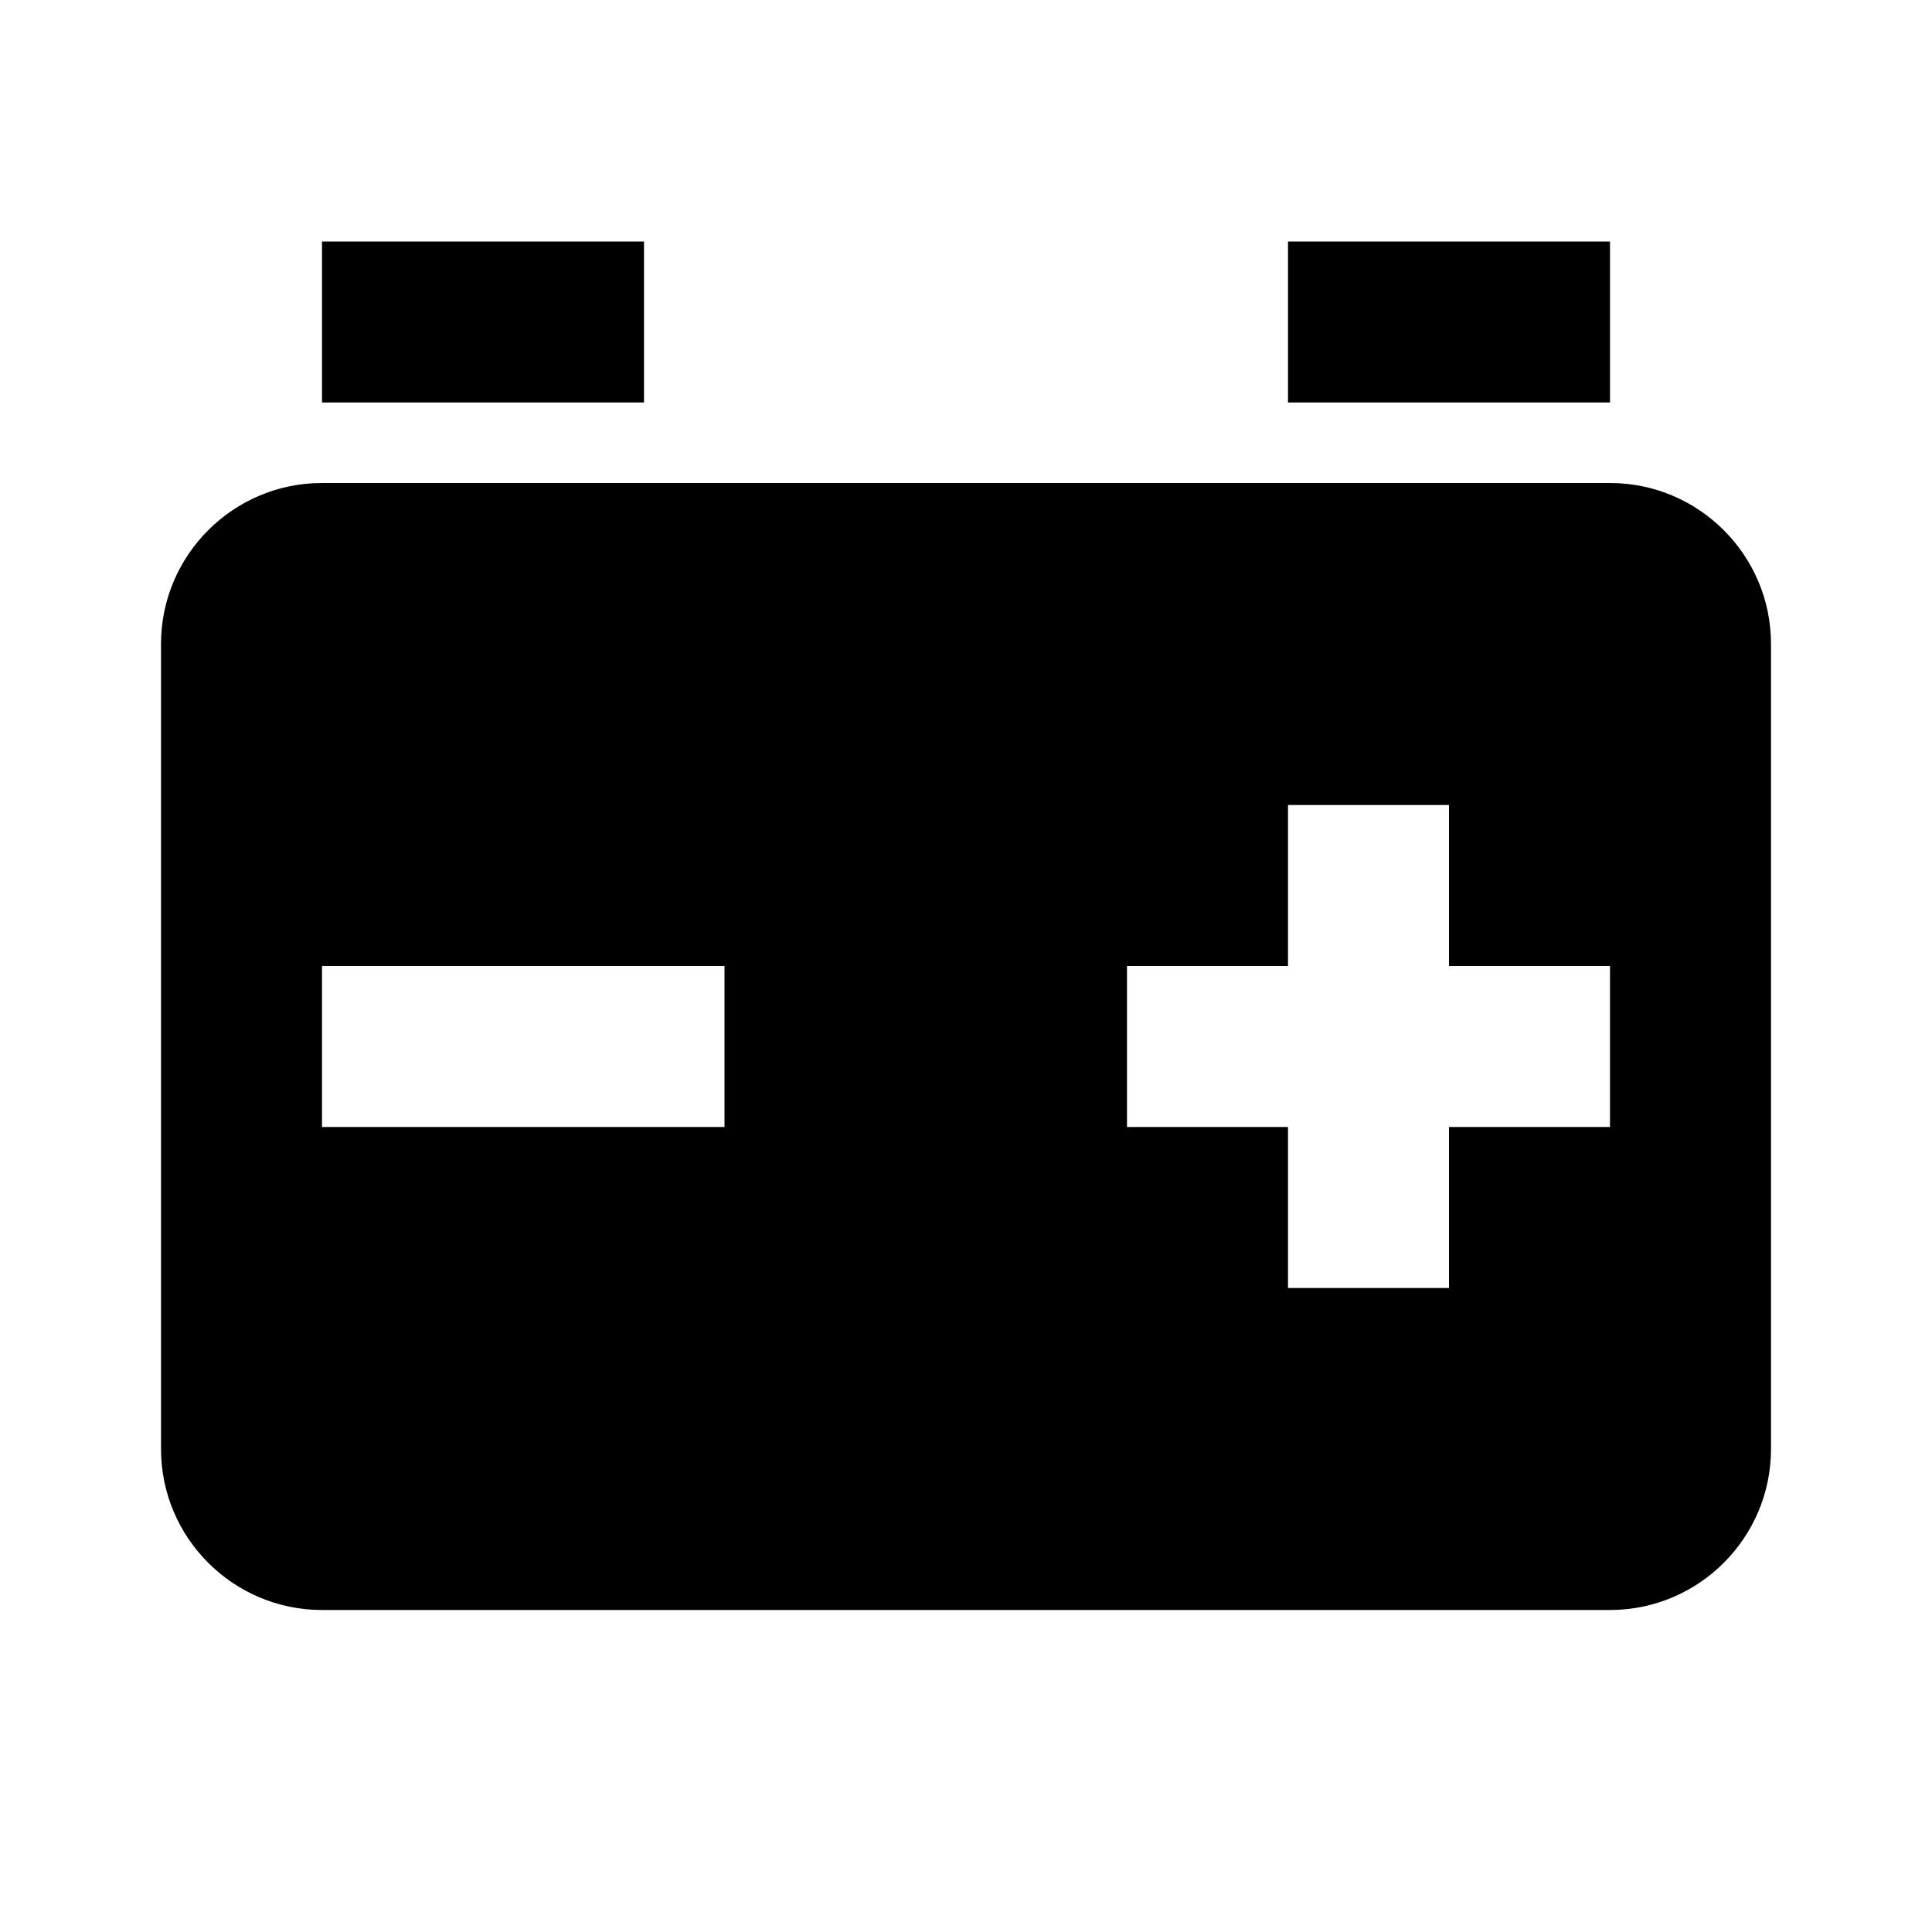
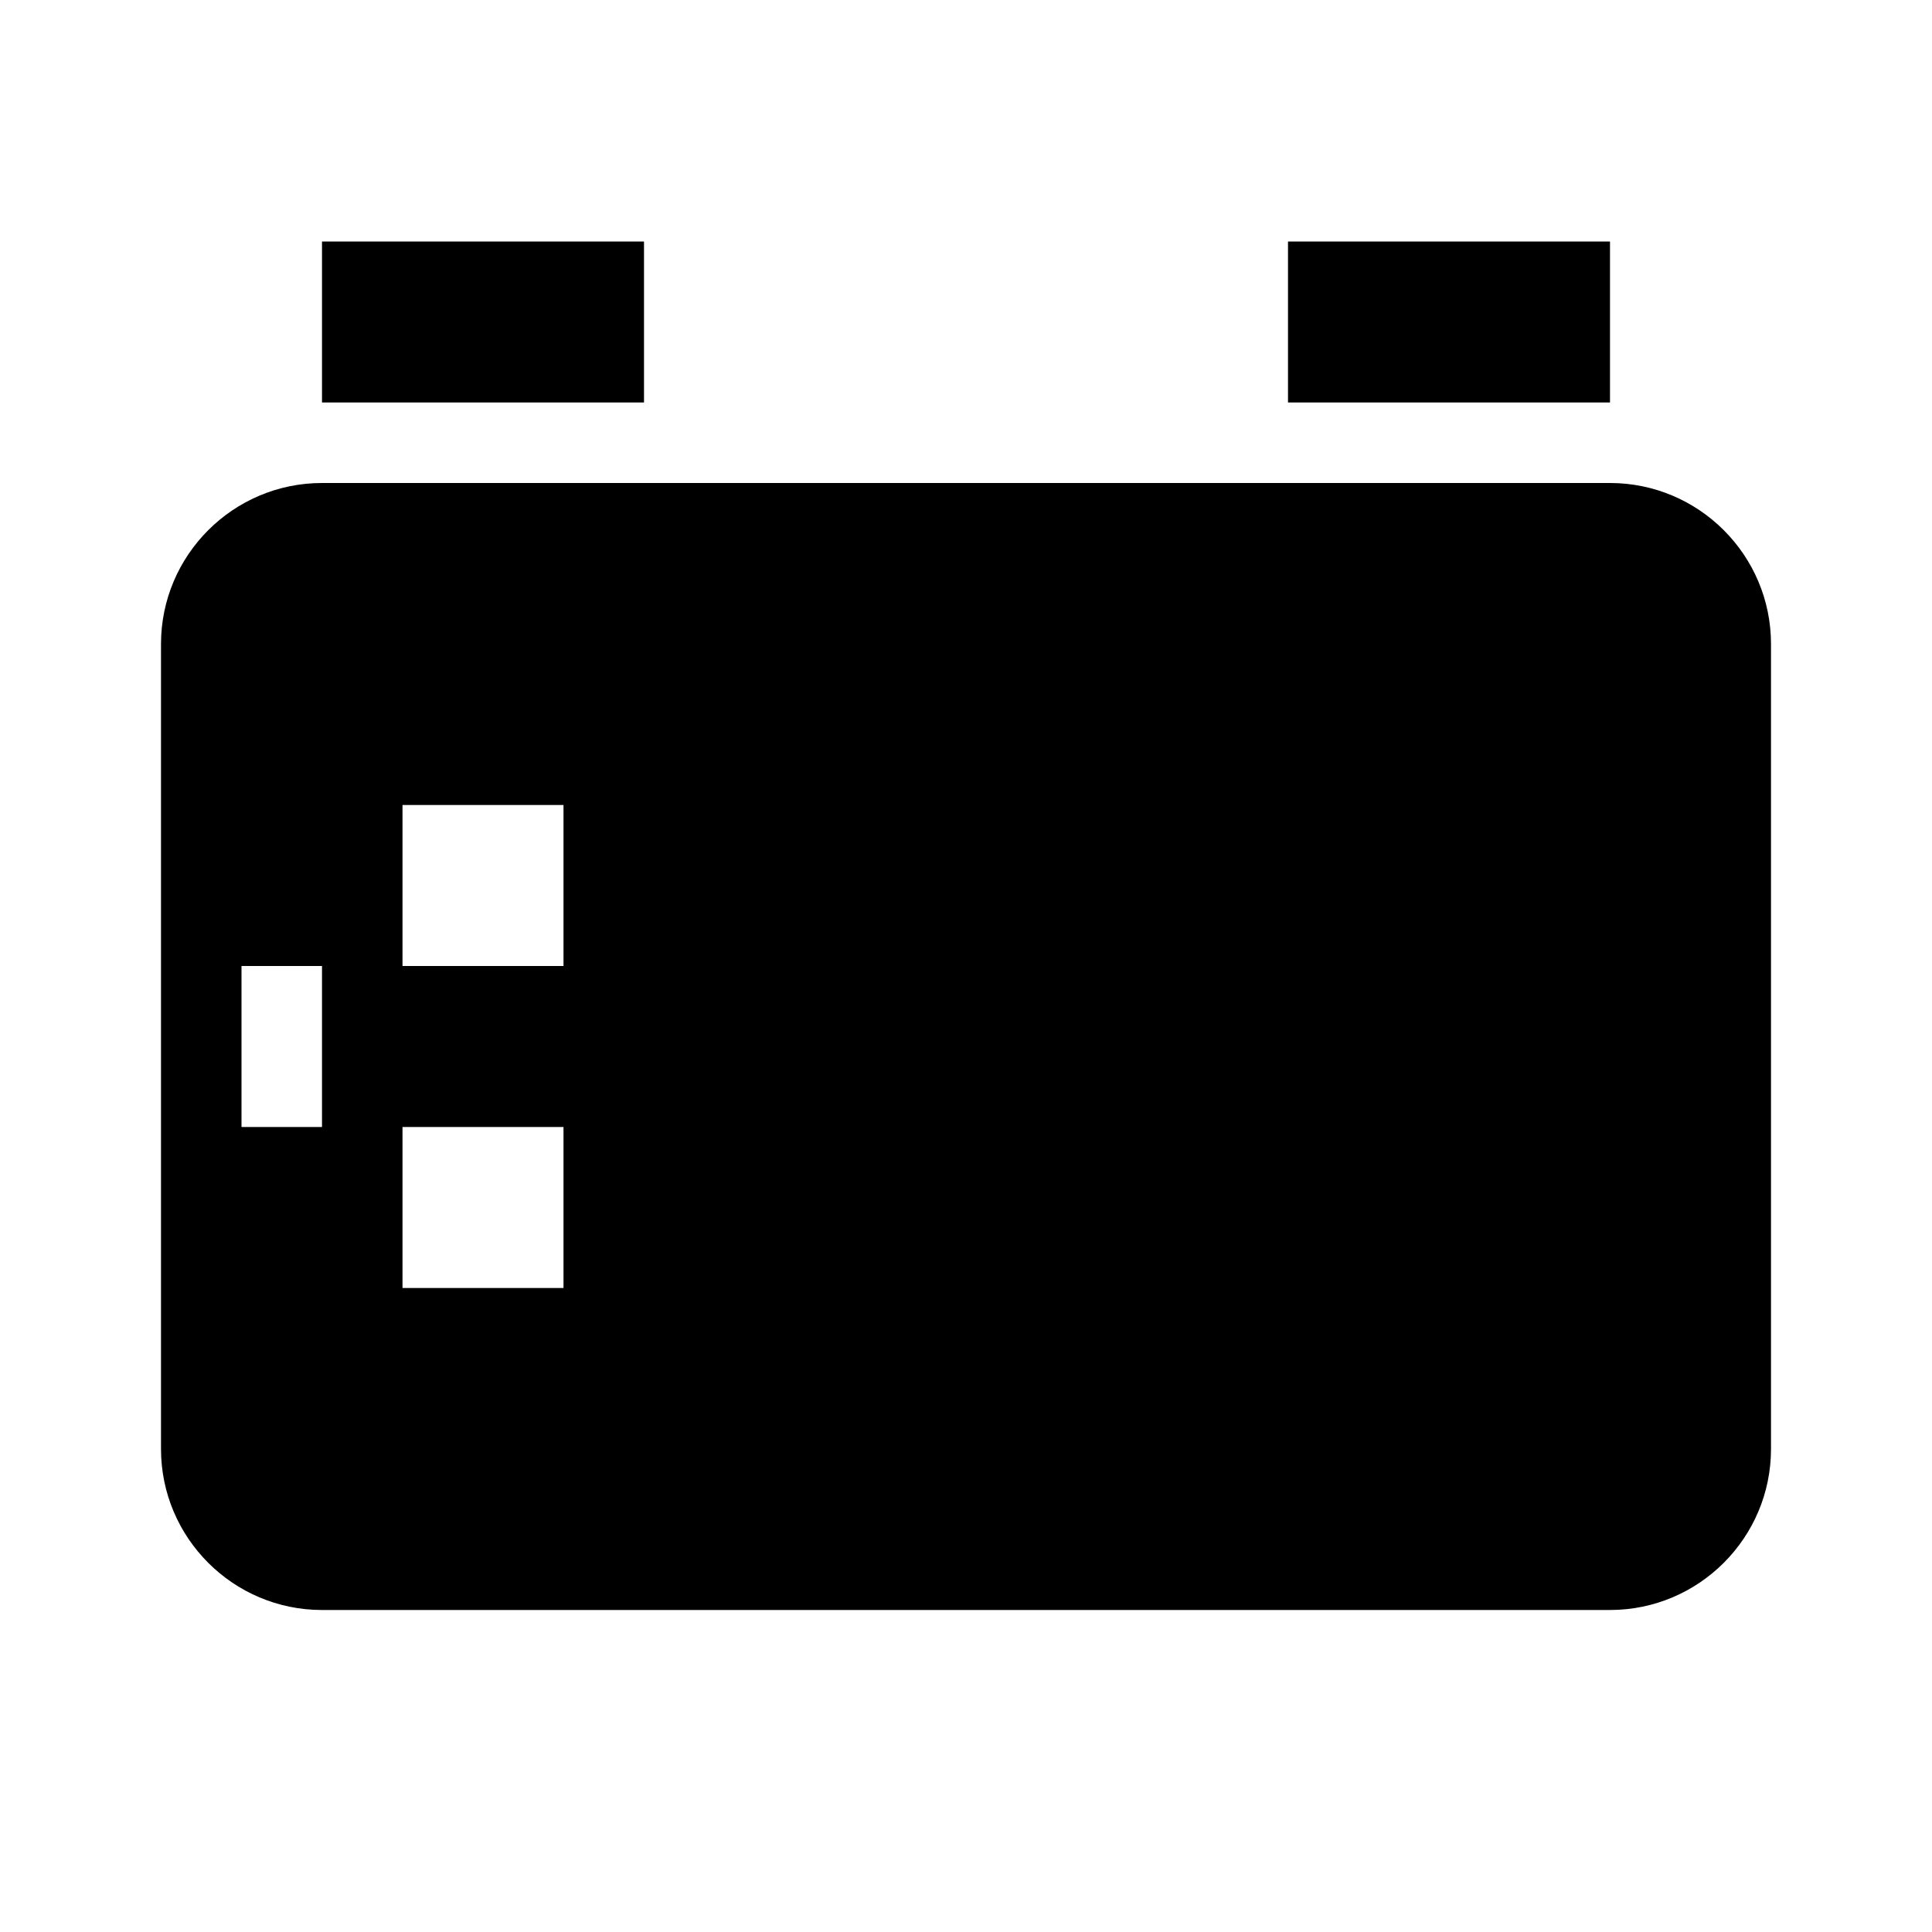
<svg xmlns="http://www.w3.org/2000/svg" width="800" height="800" viewBox="0 0 24 24">
-   <path fill="currentColor" d="M20 6H4c-1.103 0-2 .897-2 2v10c0 1.103.897 2 2 2h16c1.103 0 2-.897 2-2V8c0-1.103-.897-2-2-2M9 14H4v-2h5zm11 0h-2v2h-2v-2h-2v-2h2v-2h2v2h2zM4 3h4v2H4zm12 0h4v2h-4z" />
+   <path fill="currentColor" d="M20 6H4c-1.103 0-2 .897-2 2v10c0 1.103.897 2 2 2h16c1.103 0 2-.897 2-2V8c0-1.103-.897-2-2-2M9 14H4v-2h5zh-2v2h-2v-2h-2v-2h2v-2h2v2h2zM4 3h4v2H4zm12 0h4v2h-4z" />
</svg>